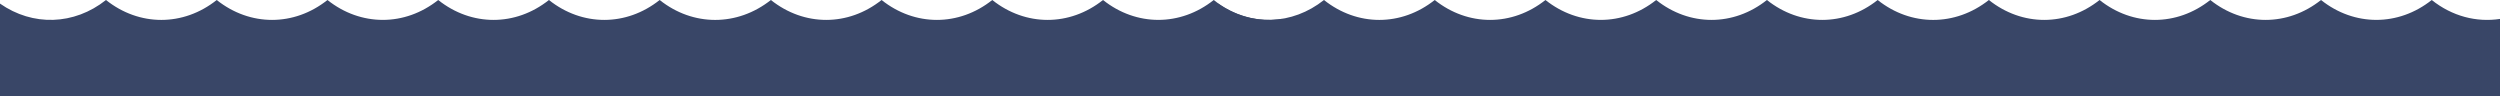
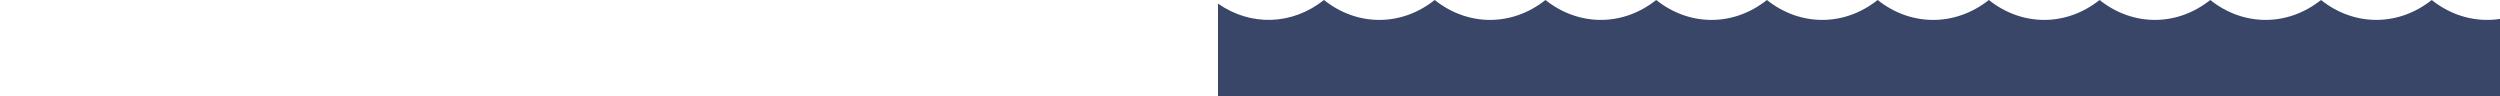
<svg xmlns="http://www.w3.org/2000/svg" width="3241" height="125" viewBox="0 0 3241 125" fill="none">
-   <path d="M1662 24.526C1631.54 29.218 1599.88 21.065 1573.5 0C1530.26 34.376 1473.09 34.376 1429.95 0C1386.71 34.409 1329.53 34.409 1286.39 0C1243.15 34.409 1186.02 34.409 1142.88 0C1099.64 34.409 1042.52 34.409 999.372 0C955.795 34.442 898.43 34.442 855.19 0C811.95 34.409 754.778 34.409 711.634 0C668.394 34.409 611.221 34.409 568.077 0C524.837 34.409 467.664 34.376 424.52 0C381.28 34.409 324.108 34.409 280.964 0C237.724 34.409 180.551 34.442 137.407 0C96.089 32.779 42.327 34.309 0 4.659V124.858H1662V24.526Z" fill="#394667" />
  <path d="M3241 24.526C3210.54 29.218 3178.88 21.065 3152.5 0C3109.26 34.376 3052.09 34.376 3008.95 0C2965.71 34.409 2908.53 34.409 2865.39 0C2822.15 34.409 2765.02 34.409 2721.88 0C2678.64 34.409 2621.52 34.409 2578.37 0C2534.8 34.442 2477.43 34.442 2434.19 0C2390.95 34.409 2333.78 34.409 2290.63 0C2247.39 34.409 2190.22 34.409 2147.08 0C2103.84 34.409 2046.66 34.376 2003.52 0C1960.28 34.409 1903.11 34.409 1859.96 0C1816.72 34.409 1759.55 34.442 1716.41 0C1675.09 32.779 1621.33 34.309 1579 4.659V124.858H3241V24.526Z" fill="#394667" />
</svg>